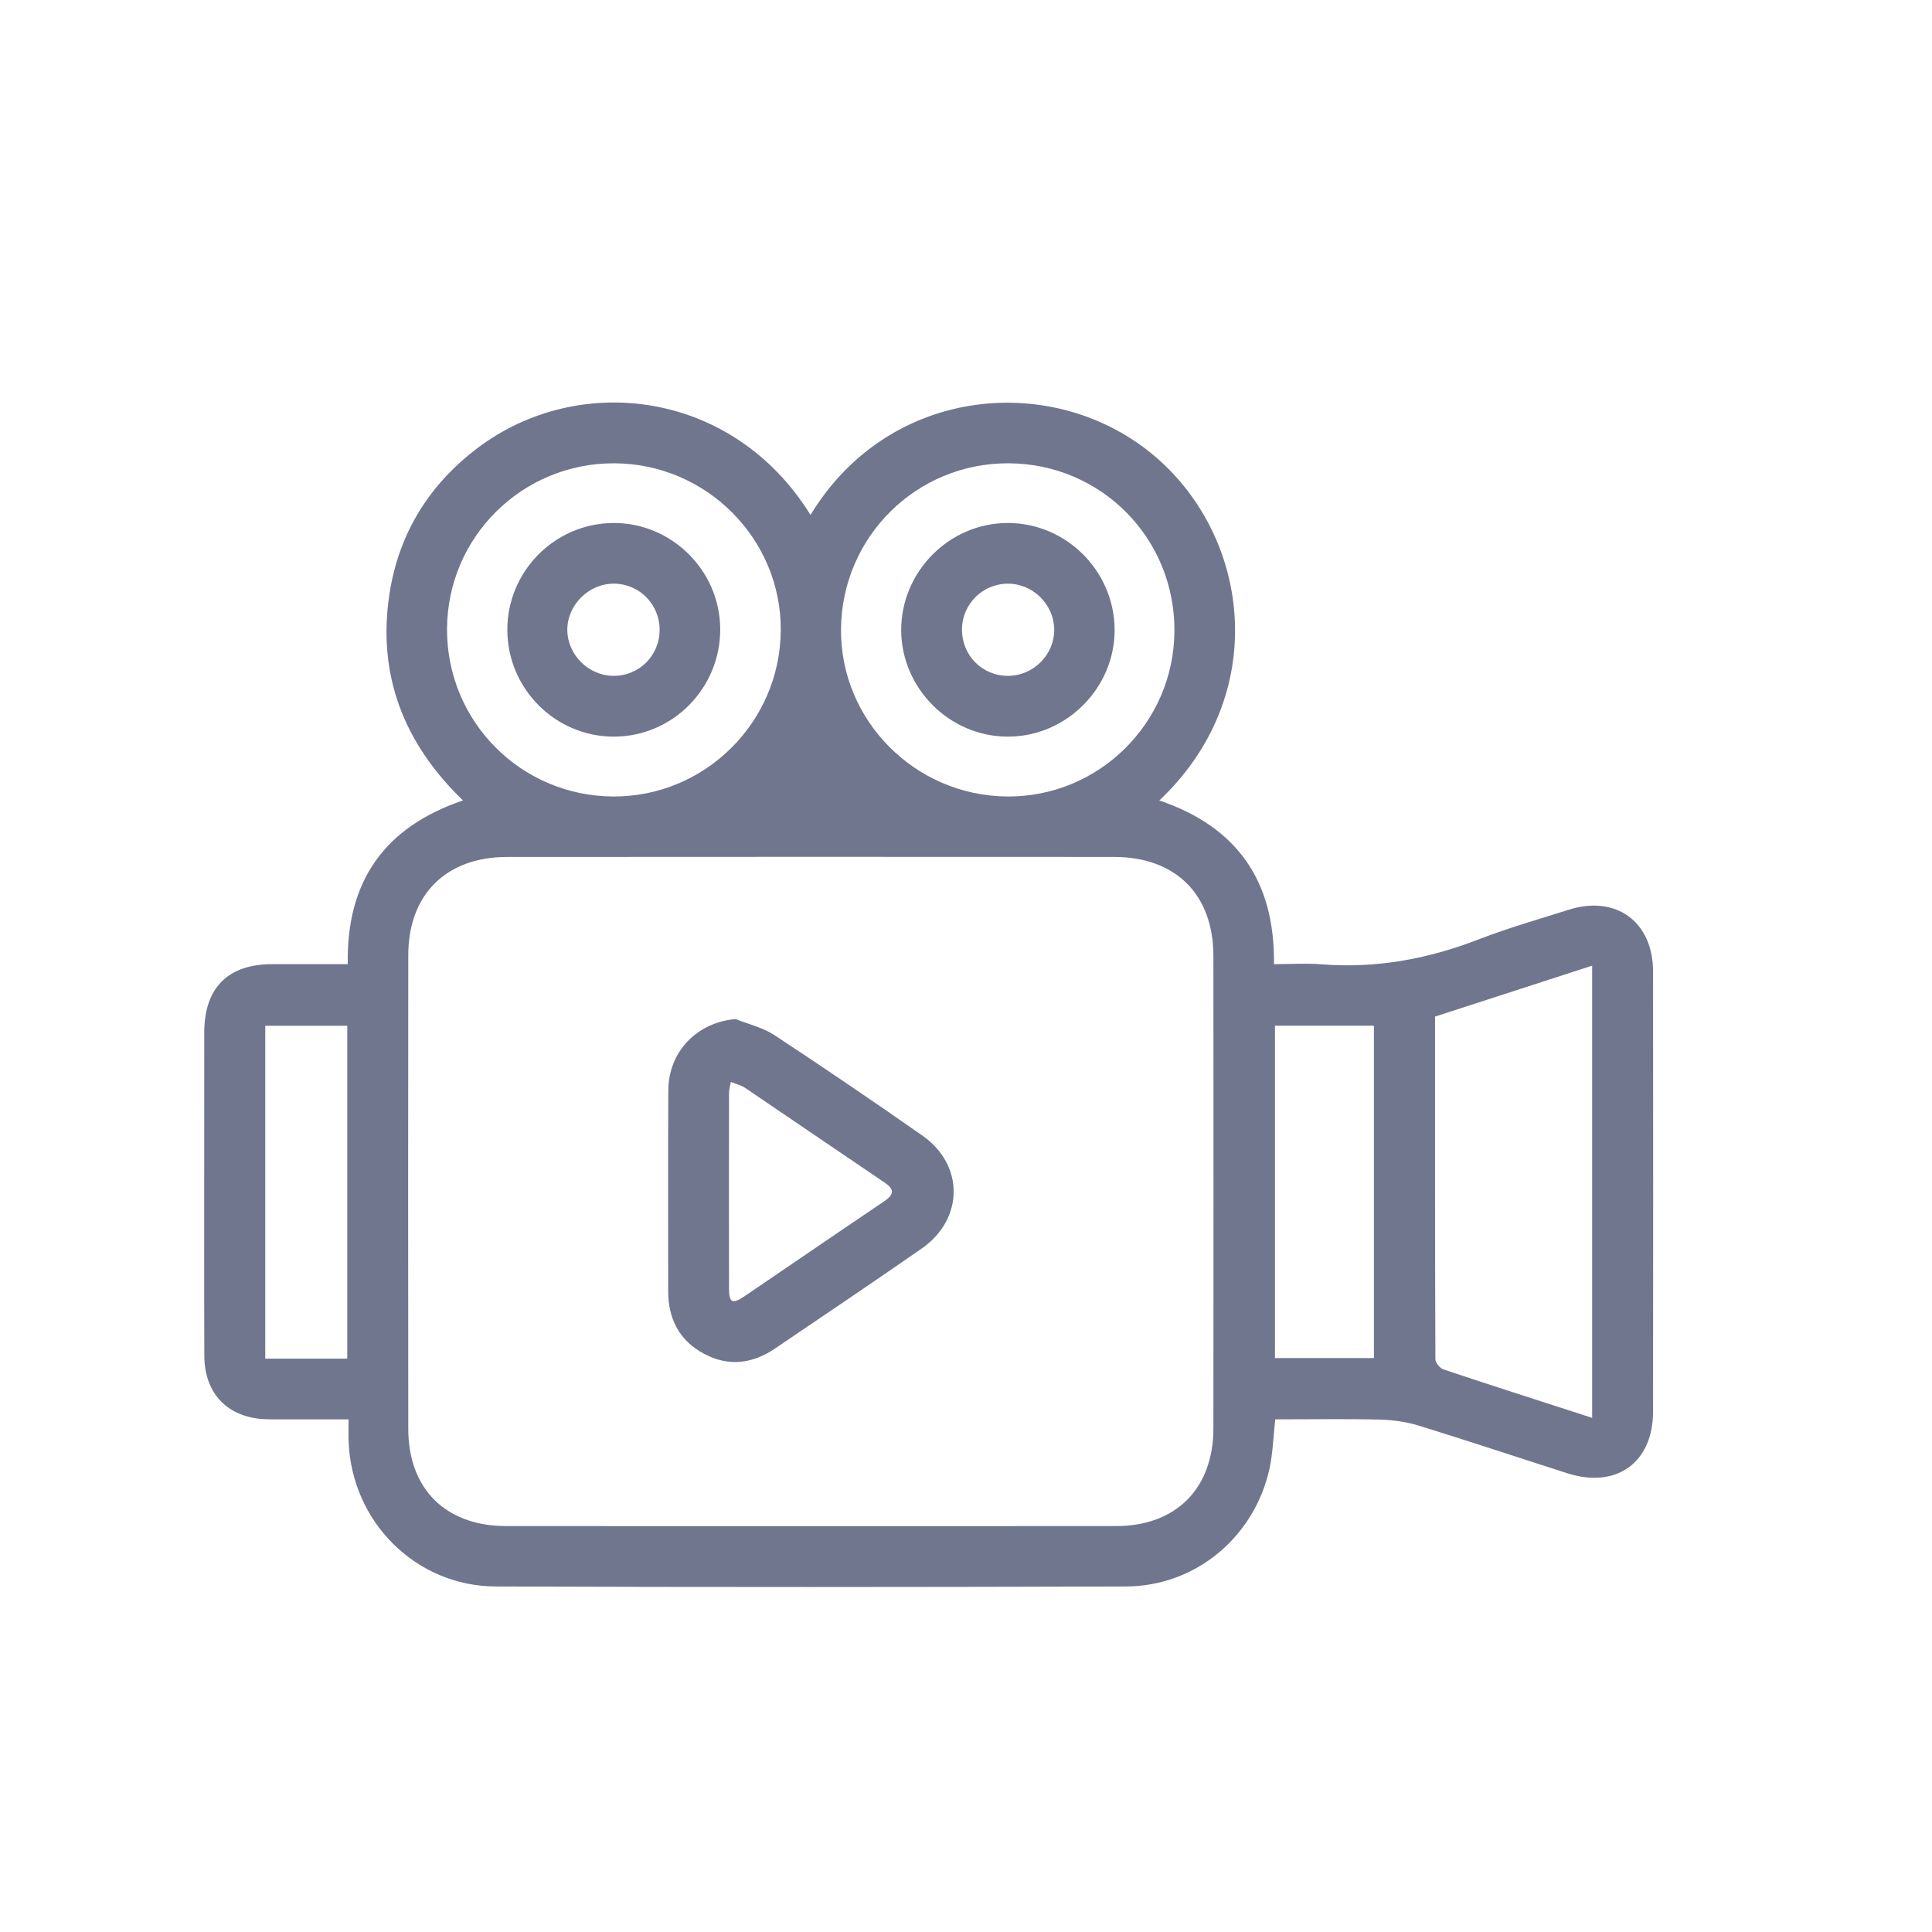
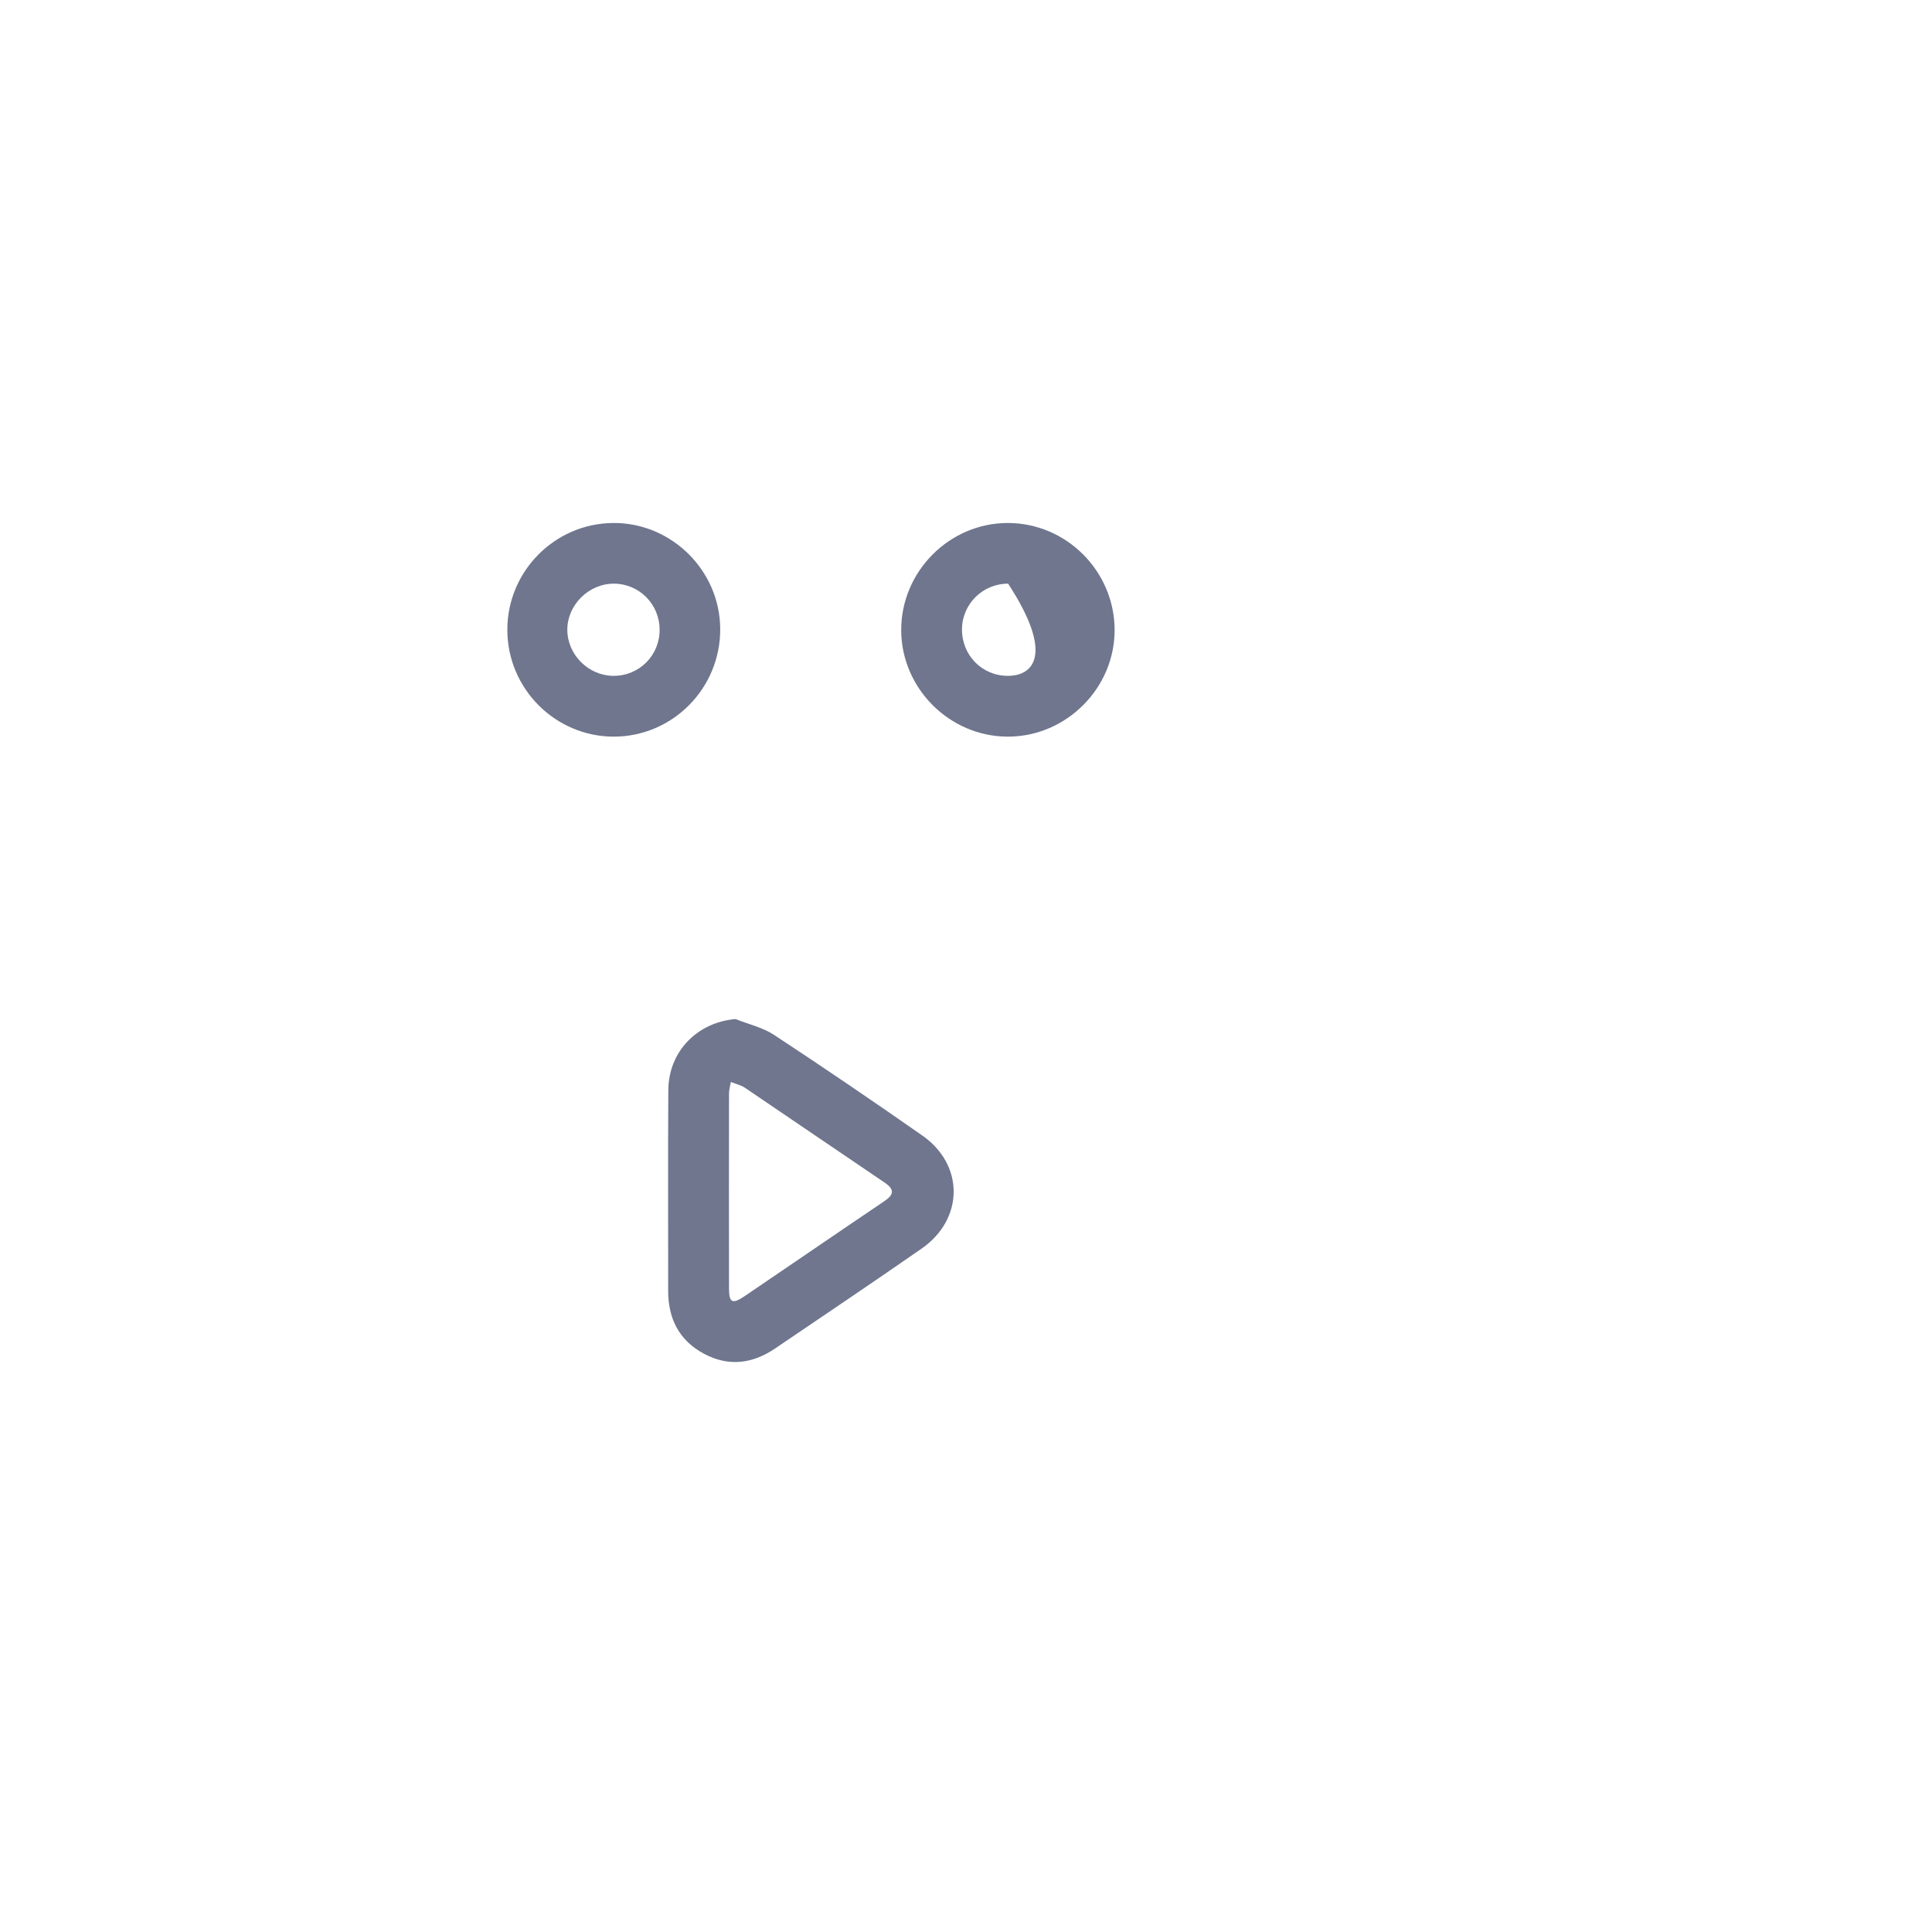
<svg xmlns="http://www.w3.org/2000/svg" width="50" height="50" viewBox="0 0 50 50" fill="none">
-   <path d="M42.781 25.144C42.78 23.853 41.822 23.156 40.595 23.545C39.815 23.793 39.024 24.017 38.263 24.313C36.949 24.822 35.607 25.067 34.197 24.956C33.796 24.924 33.391 24.952 32.97 24.952C32.997 22.786 32.001 21.393 30.003 20.716C32.865 18.014 32.384 13.958 29.91 11.828C27.335 9.613 23.025 9.946 20.976 13.327C18.973 10.091 14.979 9.615 12.359 11.595C11.101 12.547 10.319 13.809 10.08 15.368C9.758 17.469 10.452 19.239 11.982 20.715C9.955 21.404 8.963 22.798 9 24.952C8.33 24.952 7.686 24.951 7.043 24.952C5.897 24.954 5.288 25.565 5.286 26.72C5.284 27.765 5.285 28.811 5.285 29.855C5.286 31.602 5.281 33.348 5.288 35.094C5.293 36.081 5.908 36.7 6.892 36.73C7.156 36.738 7.421 36.731 7.686 36.733H9.021C9.021 36.962 9.016 37.132 9.022 37.303C9.098 39.38 10.755 41.05 12.831 41.058C18.267 41.077 23.703 41.075 29.139 41.058C30.943 41.052 32.466 39.778 32.855 38.006C32.941 37.61 32.951 37.198 33.003 36.733C33.922 36.733 34.82 36.718 35.717 36.739C36.054 36.747 36.402 36.798 36.724 36.897C38.01 37.293 39.287 37.721 40.57 38.13C41.834 38.532 42.78 37.851 42.781 36.534C42.785 32.737 42.785 28.94 42.781 25.144ZM8.987 35.161H6.865V26.546H8.987V35.161ZM26.103 11.99C28.511 12.001 30.422 13.947 30.394 16.357C30.367 18.724 28.428 20.631 26.067 20.613C23.682 20.596 21.745 18.645 21.765 16.282C21.785 13.892 23.719 11.979 26.103 11.99ZM11.569 16.282C11.577 13.899 13.512 11.981 15.901 11.99C18.283 12 20.224 13.949 20.206 16.317C20.189 18.697 18.239 20.627 15.865 20.613C13.477 20.599 11.563 18.669 11.569 16.282ZM31.403 36.964C31.402 38.523 30.436 39.494 28.886 39.495C26.255 39.497 23.623 39.496 20.992 39.496C18.361 39.496 15.73 39.497 13.099 39.495C11.538 39.494 10.568 38.537 10.566 36.98C10.561 32.894 10.562 28.808 10.566 24.722C10.567 23.15 11.545 22.178 13.122 22.178C18.357 22.174 23.593 22.174 28.828 22.177C30.43 22.178 31.402 23.149 31.403 24.744C31.406 28.818 31.406 32.891 31.403 36.964ZM35.557 35.147H32.996V26.545H35.557V35.147ZM41.205 36.694C39.886 36.268 38.618 35.862 37.356 35.44C37.264 35.41 37.148 35.266 37.148 35.175C37.136 32.228 37.139 29.28 37.139 26.309C38.489 25.871 39.826 25.438 41.205 24.991V36.694Z" fill="#6F768E" />
  <path d="M23.872 29.389C22.606 28.504 21.328 27.635 20.037 26.786C19.742 26.591 19.372 26.508 19.036 26.373C18.046 26.457 17.302 27.209 17.296 28.215C17.285 29.946 17.294 31.677 17.292 33.408C17.292 34.13 17.578 34.693 18.221 35.036C18.852 35.373 19.471 35.297 20.054 34.902C21.322 34.043 22.593 33.188 23.852 32.313C24.947 31.553 24.96 30.151 23.872 29.389ZM22.876 31.094C21.671 31.906 20.473 32.73 19.27 33.545C18.958 33.757 18.868 33.718 18.867 33.36C18.863 31.669 18.865 29.976 18.867 28.283C18.867 28.207 18.891 28.133 18.915 28.001C19.057 28.058 19.181 28.085 19.28 28.152C20.485 28.966 21.683 29.788 22.888 30.601C23.16 30.785 23.139 30.917 22.876 31.094Z" fill="#6F768E" />
  <path d="M15.866 13.535C14.352 13.547 13.123 14.793 13.13 16.308C13.135 17.825 14.372 19.063 15.882 19.064C17.409 19.065 18.649 17.81 18.639 16.272C18.63 14.761 17.373 13.522 15.866 13.535ZM15.869 17.491C15.229 17.485 14.687 16.945 14.682 16.306C14.678 15.655 15.239 15.099 15.896 15.105C16.546 15.111 17.068 15.638 17.071 16.293C17.075 16.965 16.541 17.496 15.869 17.491Z" fill="#6F768E" />
-   <path d="M26.091 13.535C24.573 13.53 23.318 14.79 23.323 16.312C23.329 17.816 24.574 19.06 26.076 19.064C27.596 19.069 28.858 17.802 28.846 16.287C28.835 14.777 27.597 13.54 26.091 13.535ZM26.08 17.491C25.41 17.489 24.886 16.95 24.896 16.274C24.906 15.624 25.439 15.103 26.09 15.105C26.734 15.108 27.274 15.643 27.283 16.286C27.291 16.944 26.742 17.494 26.08 17.491Z" fill="#6F768E" />
+   <path d="M26.091 13.535C24.573 13.53 23.318 14.79 23.323 16.312C23.329 17.816 24.574 19.06 26.076 19.064C27.596 19.069 28.858 17.802 28.846 16.287C28.835 14.777 27.597 13.54 26.091 13.535ZM26.08 17.491C25.41 17.489 24.886 16.95 24.896 16.274C24.906 15.624 25.439 15.103 26.09 15.105C27.291 16.944 26.742 17.494 26.08 17.491Z" fill="#6F768E" />
</svg>